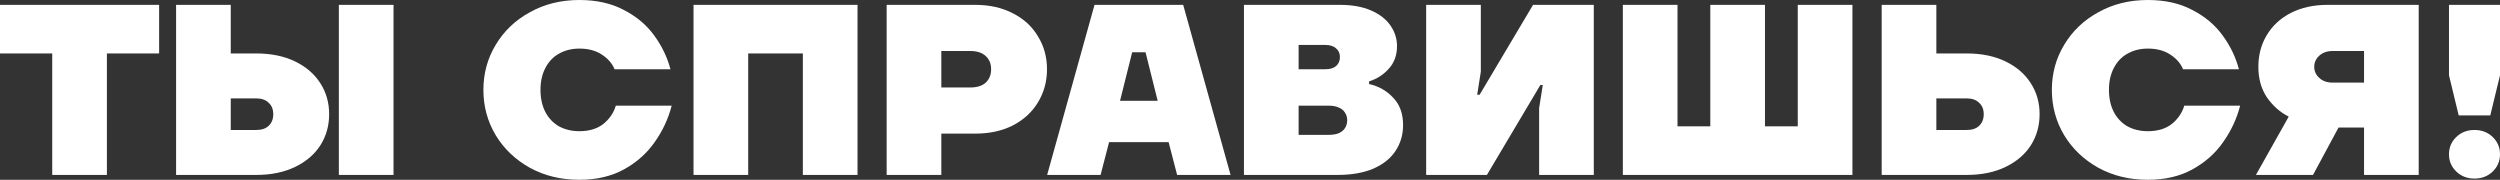
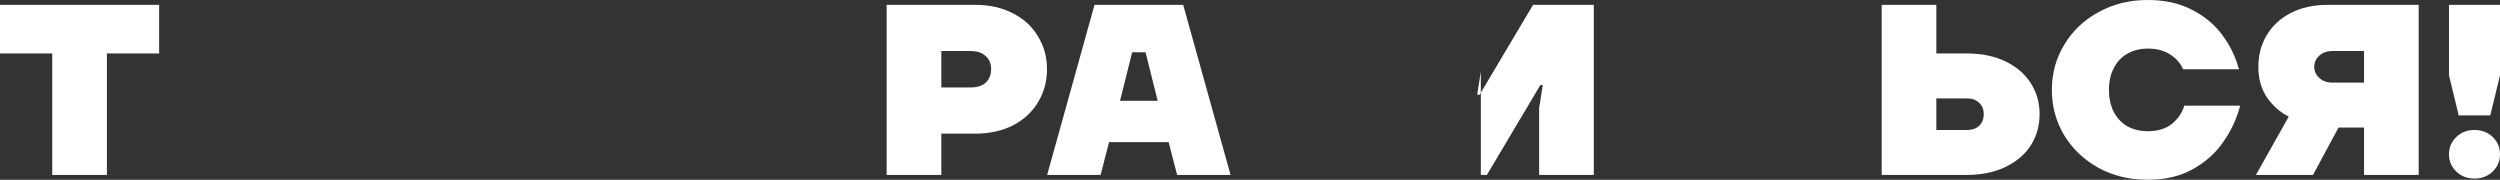
<svg xmlns="http://www.w3.org/2000/svg" viewBox="0 0 977.587 70.3" fill="none">
  <rect x="0" y="0" width="977.587" height="70.3" fill="#333333" stroke="none" />
  <path d="M20.425 68.4V20.9H0V1.9H62.225V20.9H41.8V68.4H20.425Z" fill="white" />
-   <path d="M68.857 68.4V1.9H90.231V20.9H100.207C106.033 20.9 111.1 21.945 115.407 24.035C119.713 26.125 123.007 28.975 125.286 32.585C127.566 36.132 128.707 40.153 128.707 44.65C128.707 49.147 127.566 53.2 125.286 56.81C123.007 60.357 119.713 63.175 115.407 65.265C111.1 67.355 106.033 68.4 100.207 68.4H68.857ZM100.207 50.825C102.296 50.825 103.911 50.287 105.051 49.21C106.255 48.07 106.856 46.55 106.856 44.65C106.856 42.75 106.255 41.262 105.051 40.185C103.911 39.045 102.296 38.475 100.207 38.475H90.231V50.825H100.207ZM132.506 68.4V1.9H153.881V68.4H132.506Z" fill="white" />
-   <path d="M226.549 70.3C219.392 70.3 212.964 68.748 207.264 65.645C201.564 62.478 197.099 58.235 193.869 52.915C190.639 47.532 189.024 41.61 189.024 35.15C189.024 28.69 190.639 22.8 193.869 17.48C197.099 12.097 201.564 7.853 207.264 4.75C212.964 1.583 219.392 0 226.549 0C233.262 0 239.057 1.298 243.934 3.895C248.874 6.428 252.833 9.753 255.81 13.87C258.787 17.923 260.907 22.325 262.174 27.075H240.324C239.374 24.795 237.727 22.895 235.384 21.375C233.041 19.792 230.096 19 226.549 19C223.572 19 220.912 19.665 218.569 20.995C216.289 22.262 214.516 24.13 213.249 26.6C211.982 29.007 211.349 31.857 211.349 35.15C211.349 38.443 211.982 41.325 213.249 43.795C214.516 46.202 216.289 48.07 218.569 49.4C220.912 50.667 223.572 51.3 226.549 51.3C230.412 51.3 233.547 50.35 235.954 48.45C238.361 46.487 239.976 44.112 240.799 41.325H262.649C261.319 46.455 259.102 51.205 256 55.575C252.958 59.945 248.969 63.492 244.029 66.215C239.089 68.938 233.262 70.3 226.549 70.3Z" fill="white" />
-   <path d="M271.195 68.4V1.9H335.319V68.4H313.945V20.9H292.571V68.4H271.195Z" fill="white" />
  <path d="M346.712 68.4V1.9H381.389C386.961 1.9 391.87 3.008 396.114 5.225C400.356 7.378 403.618 10.387 405.897 14.25C408.242 18.05 409.412 22.325 409.412 27.075C409.412 31.825 408.242 36.132 405.897 39.995C403.618 43.795 400.356 46.803 396.114 49.02C391.87 51.173 386.961 52.25 381.389 52.25H368.089V68.4H346.712ZM379.487 34.2C382.084 34.2 384.078 33.567 385.473 32.3C386.866 30.97 387.563 29.228 387.563 27.075C387.563 24.922 386.866 23.212 385.473 21.945C384.078 20.615 382.084 19.95 379.487 19.95H368.089V34.2H379.487Z" fill="white" />
  <path d="M409.469 68.4L427.994 1.9H462.668L481.195 68.4H460.293L456.969 55.575H433.693L430.368 68.4H409.469ZM437.97 39.425H452.695L447.943 20.425H442.719L437.97 39.425Z" fill="white" />
-   <path d="M486.429 68.4V1.9H523.955C528.704 1.9 532.759 2.628 536.116 4.085C539.473 5.542 542.005 7.505 543.714 9.975C545.424 12.445 546.279 15.137 546.279 18.05C546.279 21.597 545.204 24.542 543.05 26.885C540.96 29.228 538.395 30.875 535.356 31.825V32.87C539.09 33.693 542.227 35.467 544.759 38.19C547.356 40.85 548.654 44.428 548.654 48.925C548.654 52.662 547.674 56.018 545.709 58.995C543.809 61.908 540.927 64.22 537.066 65.93C533.201 67.577 528.514 68.4 523.005 68.4H486.429ZM519.681 52.725C521.201 52.725 522.498 52.503 523.575 52.06C524.653 51.553 525.442 50.888 525.95 50.065C526.52 49.178 526.805 48.165 526.805 47.025C526.805 45.885 526.52 44.903 525.95 44.08C525.442 43.193 524.653 42.528 523.575 42.085C522.498 41.578 521.201 41.325 519.681 41.325H507.805V52.725H519.681ZM518.254 27.075C520.091 27.075 521.486 26.663 522.435 25.84C523.448 24.953 523.955 23.782 523.955 22.325C523.955 20.868 523.448 19.728 522.435 18.905C521.486 18.018 520.091 17.575 518.254 17.575H507.805V27.075H518.254Z" fill="white" />
-   <path d="M557.68 68.4V1.9H579.054V28.025L577.629 37.05H578.579L599.48 1.9H623.229V68.4H601.855V42.275L603.279 33.25H602.33L581.431 68.4H557.68Z" fill="white" />
-   <path d="M634.589 68.4V1.9H655.963V49.4H668.789V1.9H690.165V49.4H702.988V1.9H724.364V68.4H634.589Z" fill="white" />
+   <path d="M557.68 68.4H579.054V28.025L577.629 37.05H578.579L599.48 1.9H623.229V68.4H601.855V42.275L603.279 33.25H602.33L581.431 68.4H557.68Z" fill="white" />
  <path d="M735.805 68.4V1.9H757.179V20.9H769.054C774.881 20.9 779.948 21.945 784.254 24.035C788.561 26.125 791.856 28.975 794.135 32.585C796.415 36.132 797.555 40.153 797.555 44.65C797.555 49.147 796.415 53.2 794.135 56.81C791.856 60.357 788.561 63.175 784.254 65.265C779.948 67.355 774.881 68.4 769.054 68.4H735.805ZM769.054 50.825C771.144 50.825 772.759 50.287 773.899 49.21C775.103 48.07 775.706 46.55 775.706 44.65C775.706 42.75 775.103 41.262 773.899 40.185C772.759 39.045 771.144 38.475 769.054 38.475H757.179V50.825H769.054Z" fill="white" />
  <path d="M839.875 70.3C832.719 70.3 826.29 68.748 820.588 65.645C814.889 62.478 810.425 58.235 807.193 52.915C803.964 47.532 802.349 41.61 802.349 35.15C802.349 28.69 803.964 22.8 807.193 17.48C810.425 12.097 814.889 7.853 820.588 4.75C826.29 1.583 832.719 0 839.875 0C846.586 0 852.383 1.298 857.26 3.895C862.199 6.428 866.158 9.753 869.135 13.87C872.11 17.923 874.232 22.325 875.499 27.075H853.65C852.7 24.795 851.053 22.895 848.709 21.375C846.366 19.792 843.422 19 839.875 19C836.898 19 834.238 19.665 831.894 20.995C829.614 22.262 827.842 24.13 826.575 26.6C825.307 29.007 824.675 31.857 824.675 35.15C824.675 38.443 825.307 41.325 826.575 43.795C827.842 46.202 829.614 48.07 831.894 49.4C834.238 50.667 836.898 51.3 839.875 51.3C843.737 51.3 846.871 50.35 849.278 48.45C851.686 46.487 853.3 44.112 854.125 41.325H875.974C874.644 46.455 872.427 51.205 869.325 55.575C866.283 59.945 862.294 63.492 857.355 66.215C852.415 68.938 846.586 70.3 839.875 70.3Z" fill="white" />
  <path d="M894.971 45.6C891.676 43.953 888.859 41.483 886.515 38.19C884.235 34.833 883.095 30.812 883.095 26.125C883.095 21.502 884.203 17.353 886.42 13.68C888.637 10.007 891.771 7.125 895.826 5.035C899.943 2.945 904.724 1.9 910.171 1.9H945.795V68.4H924.421V49.875H914.445L904.469 68.4H882.146L894.971 45.6ZM912.071 32.3H924.421V19.95H912.071C909.981 19.95 908.271 20.552 906.941 21.755C905.612 22.958 904.947 24.415 904.947 26.125C904.947 27.835 905.612 29.292 906.941 30.495C908.271 31.698 909.981 32.3 912.071 32.3Z" fill="white" />
  <path d="M967.611 69.825C964.762 69.825 962.387 68.907 960.487 67.07C958.588 65.233 957.638 62.985 957.638 60.325C957.638 57.665 958.588 55.417 960.487 53.58C962.387 51.743 964.762 50.825 967.611 50.825C970.463 50.825 972.838 51.743 974.738 53.58C976.637 55.417 977.587 57.665 977.587 60.325C977.587 62.985 976.637 65.233 974.738 67.07C972.838 68.907 970.463 69.825 967.611 69.825ZM961.437 45.125L957.638 29.45V1.9H977.587V29.45L973.788 45.125H961.437Z" fill="white" />
</svg>